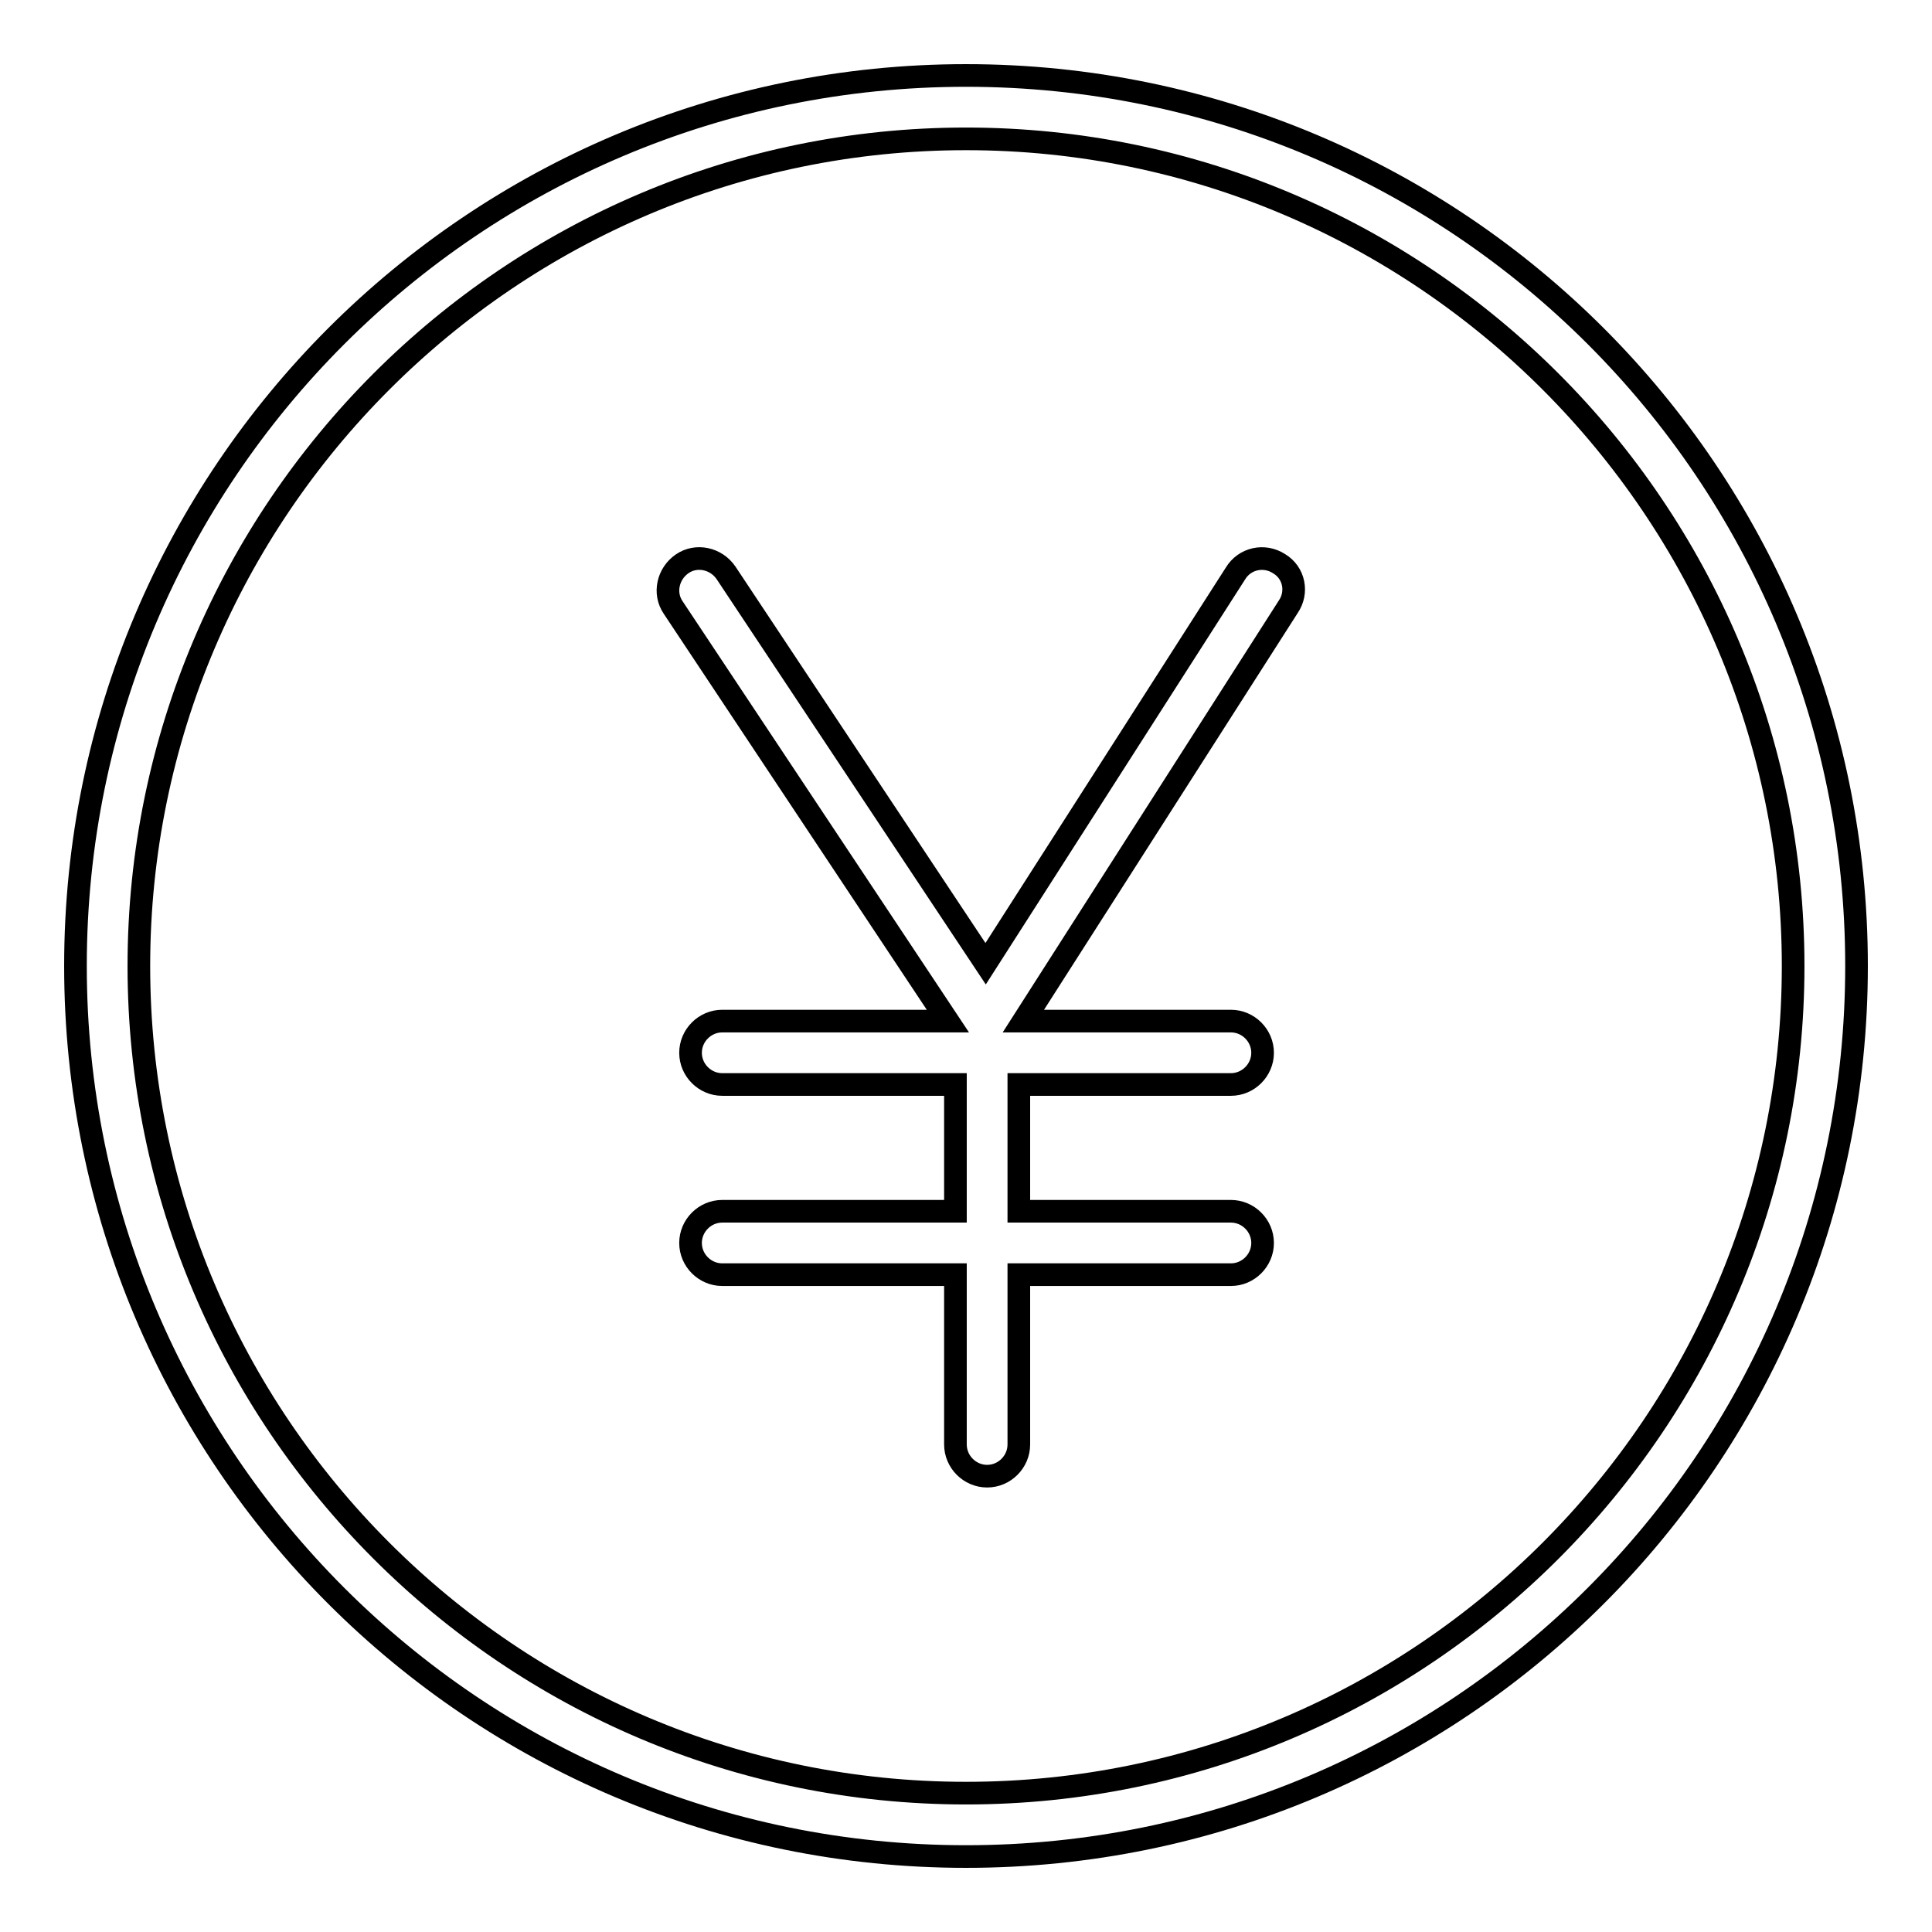
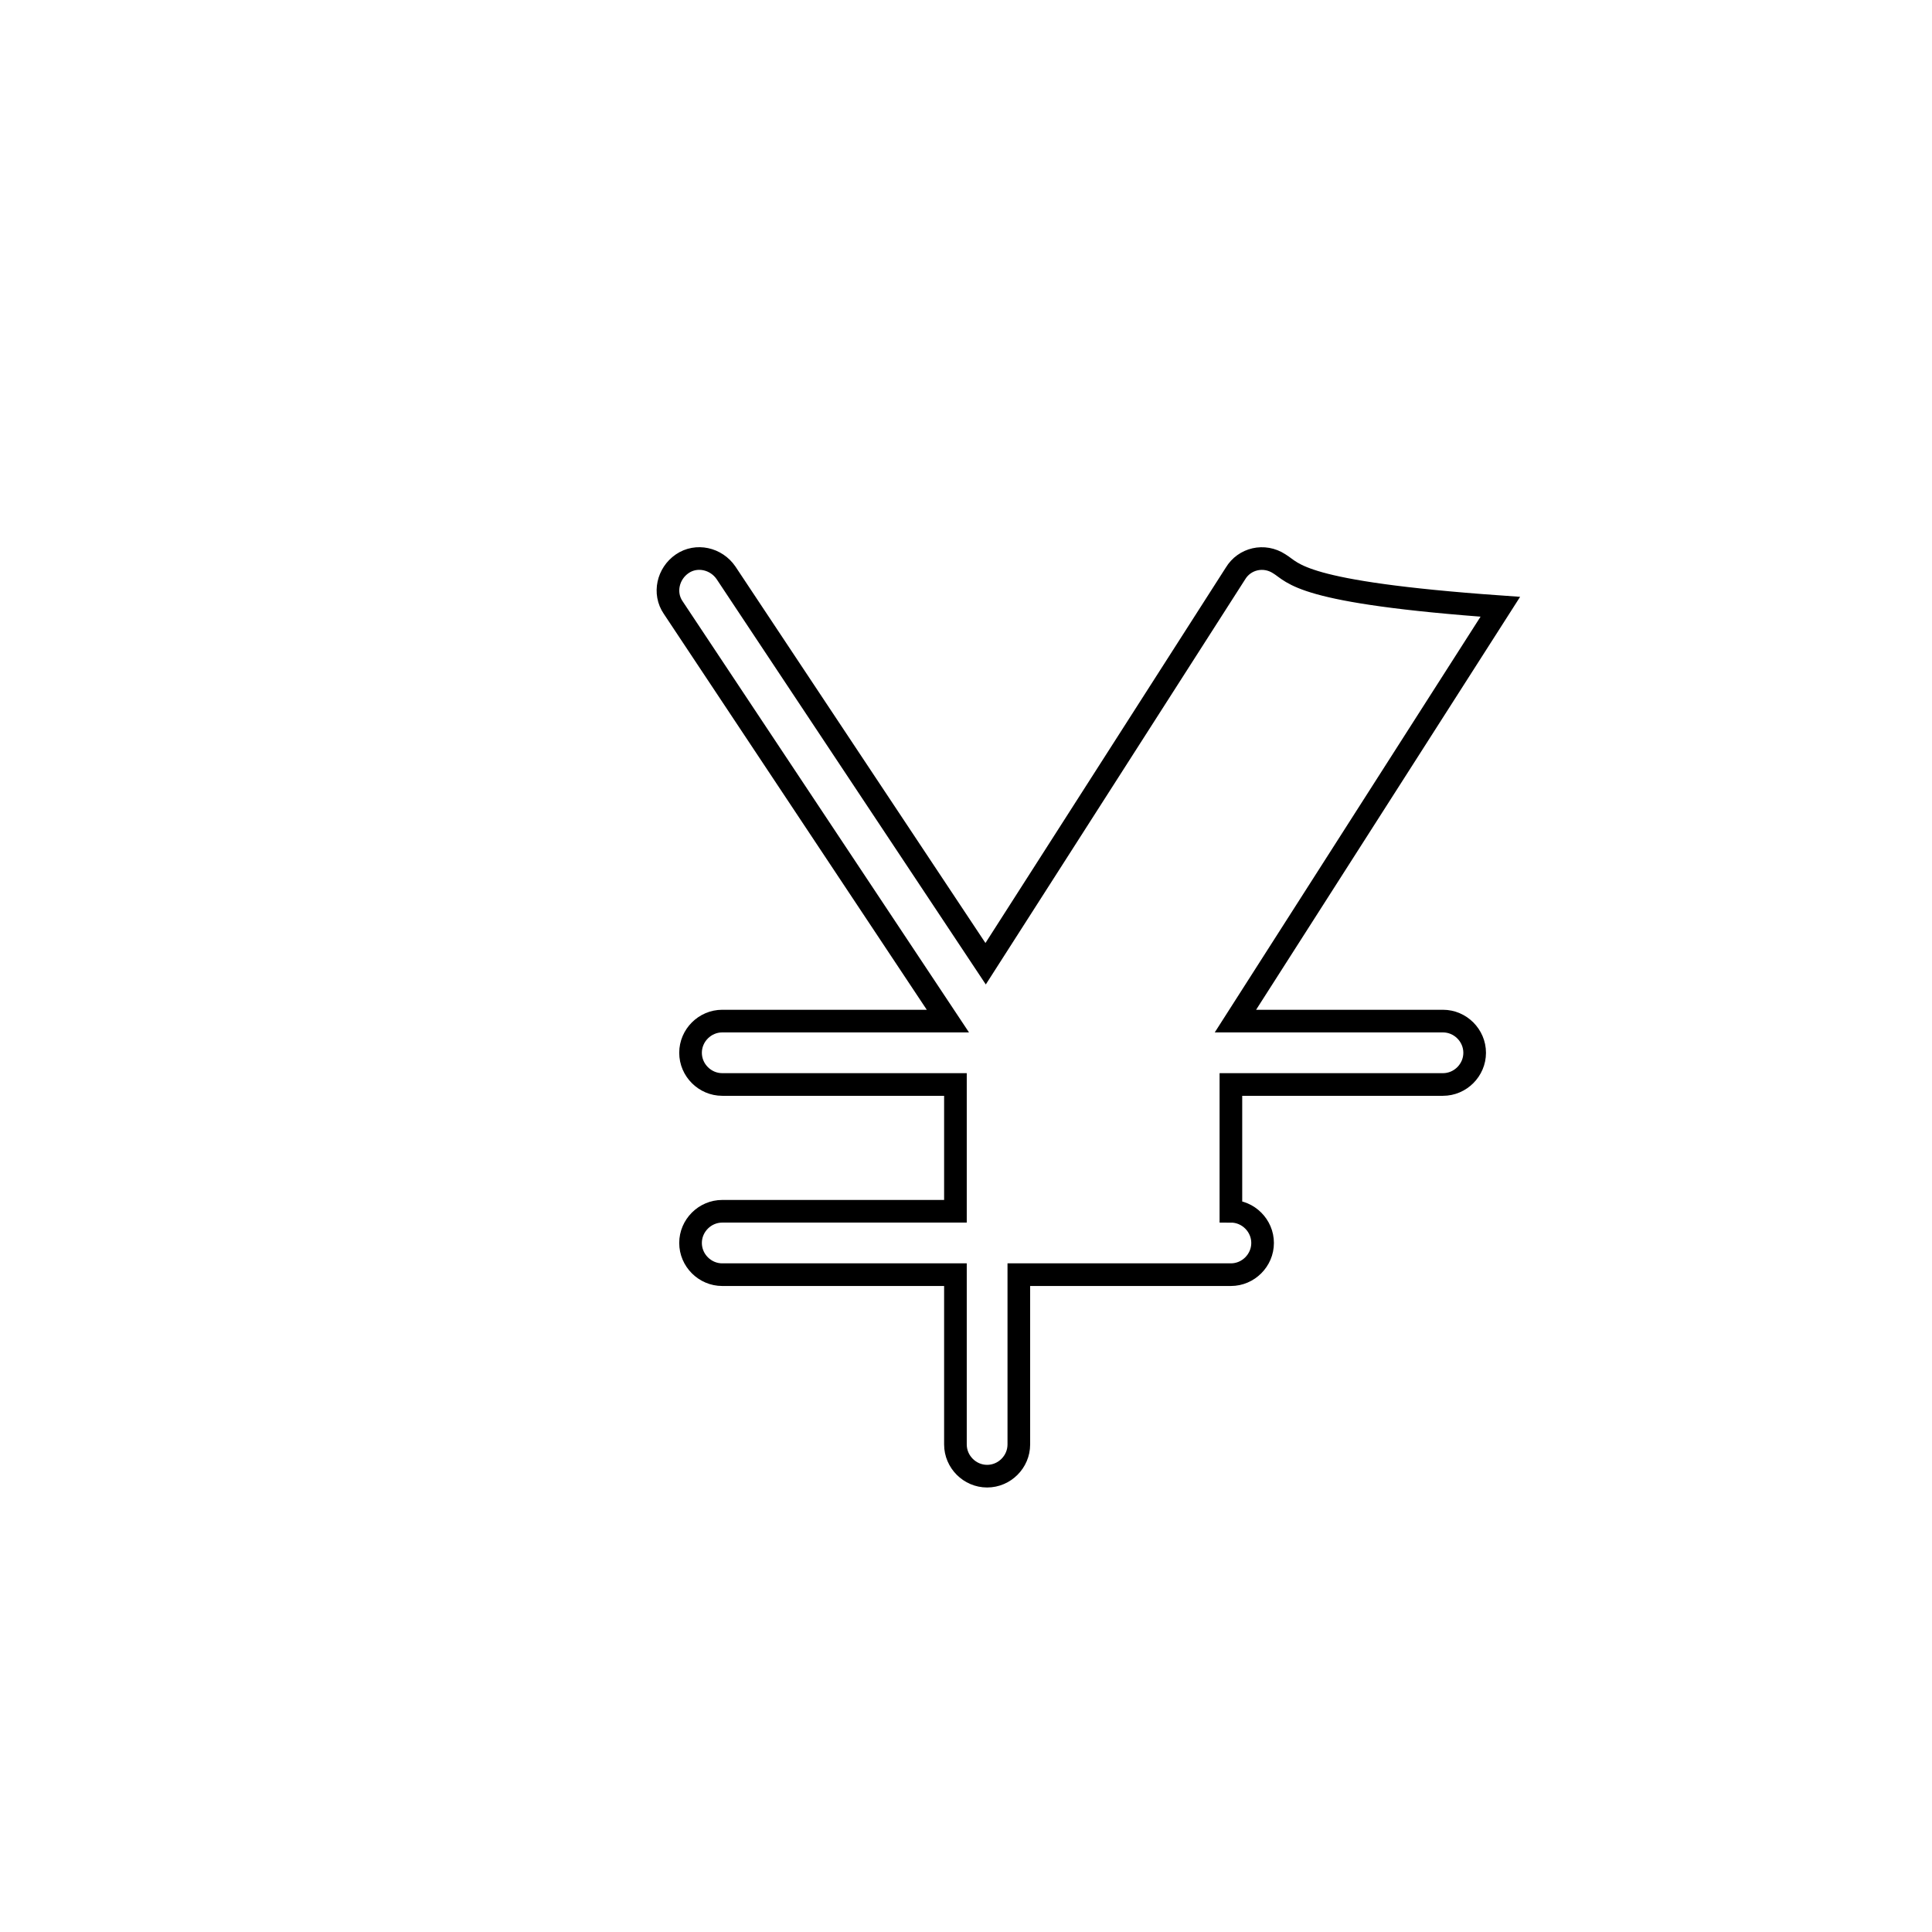
<svg xmlns="http://www.w3.org/2000/svg" version="1.1" x="0px" y="0px" viewBox="0 0 256 256" enable-background="new 0 0 256 256" xml:space="preserve">
  <g>
-     <path stroke-width="3" fill-opacity="0" stroke="#000000" d="M128,18.4c60.4,0,109.6,49.2,109.6,109.6c0,60.4-49.1,109.6-109.6,109.6S18.4,188.4,18.4,128 S67.6,18.4,128,18.4 M128,10C62.8,10,10,62.8,10,128c0,65.2,52.8,118,118,118c65.2,0,118-52.8,118-118C246,62.8,193.2,10,128,10z" />
-     <path stroke-width="3" fill-opacity="0" stroke="#000000" d="M169.5,74.7c-2-1.3-4.6-0.7-5.8,1.3l-33.1,51.7L96.2,75.9c-1.3-1.9-3.9-2.5-5.8-1.2 c-1.9,1.3-2.5,3.9-1.2,5.8l36.4,54.8H95.7c-2.3,0-4.2,1.9-4.2,4.2s1.9,4.2,4.2,4.2h30.9v16.8H95.7c-2.3,0-4.2,1.9-4.2,4.2 s1.9,4.2,4.2,4.2h30.9v22.5c0,2.3,1.9,4.2,4.2,4.2c2.3,0,4.2-1.9,4.2-4.2v-22.5h28.1c2.3,0,4.2-1.9,4.2-4.2s-1.9-4.2-4.2-4.2h-28.1 v-16.8h28.1c2.3,0,4.2-1.9,4.2-4.2s-1.9-4.2-4.2-4.2h-27.5l35.1-54.9C172,78.5,171.5,75.9,169.5,74.7z" />
+     <path stroke-width="3" fill-opacity="0" stroke="#000000" d="M169.5,74.7c-2-1.3-4.6-0.7-5.8,1.3l-33.1,51.7L96.2,75.9c-1.3-1.9-3.9-2.5-5.8-1.2 c-1.9,1.3-2.5,3.9-1.2,5.8l36.4,54.8H95.7c-2.3,0-4.2,1.9-4.2,4.2s1.9,4.2,4.2,4.2h30.9v16.8H95.7c-2.3,0-4.2,1.9-4.2,4.2 s1.9,4.2,4.2,4.2h30.9v22.5c0,2.3,1.9,4.2,4.2,4.2c2.3,0,4.2-1.9,4.2-4.2v-22.5h28.1c2.3,0,4.2-1.9,4.2-4.2s-1.9-4.2-4.2-4.2v-16.8h28.1c2.3,0,4.2-1.9,4.2-4.2s-1.9-4.2-4.2-4.2h-27.5l35.1-54.9C172,78.5,171.5,75.9,169.5,74.7z" />
  </g>
</svg>